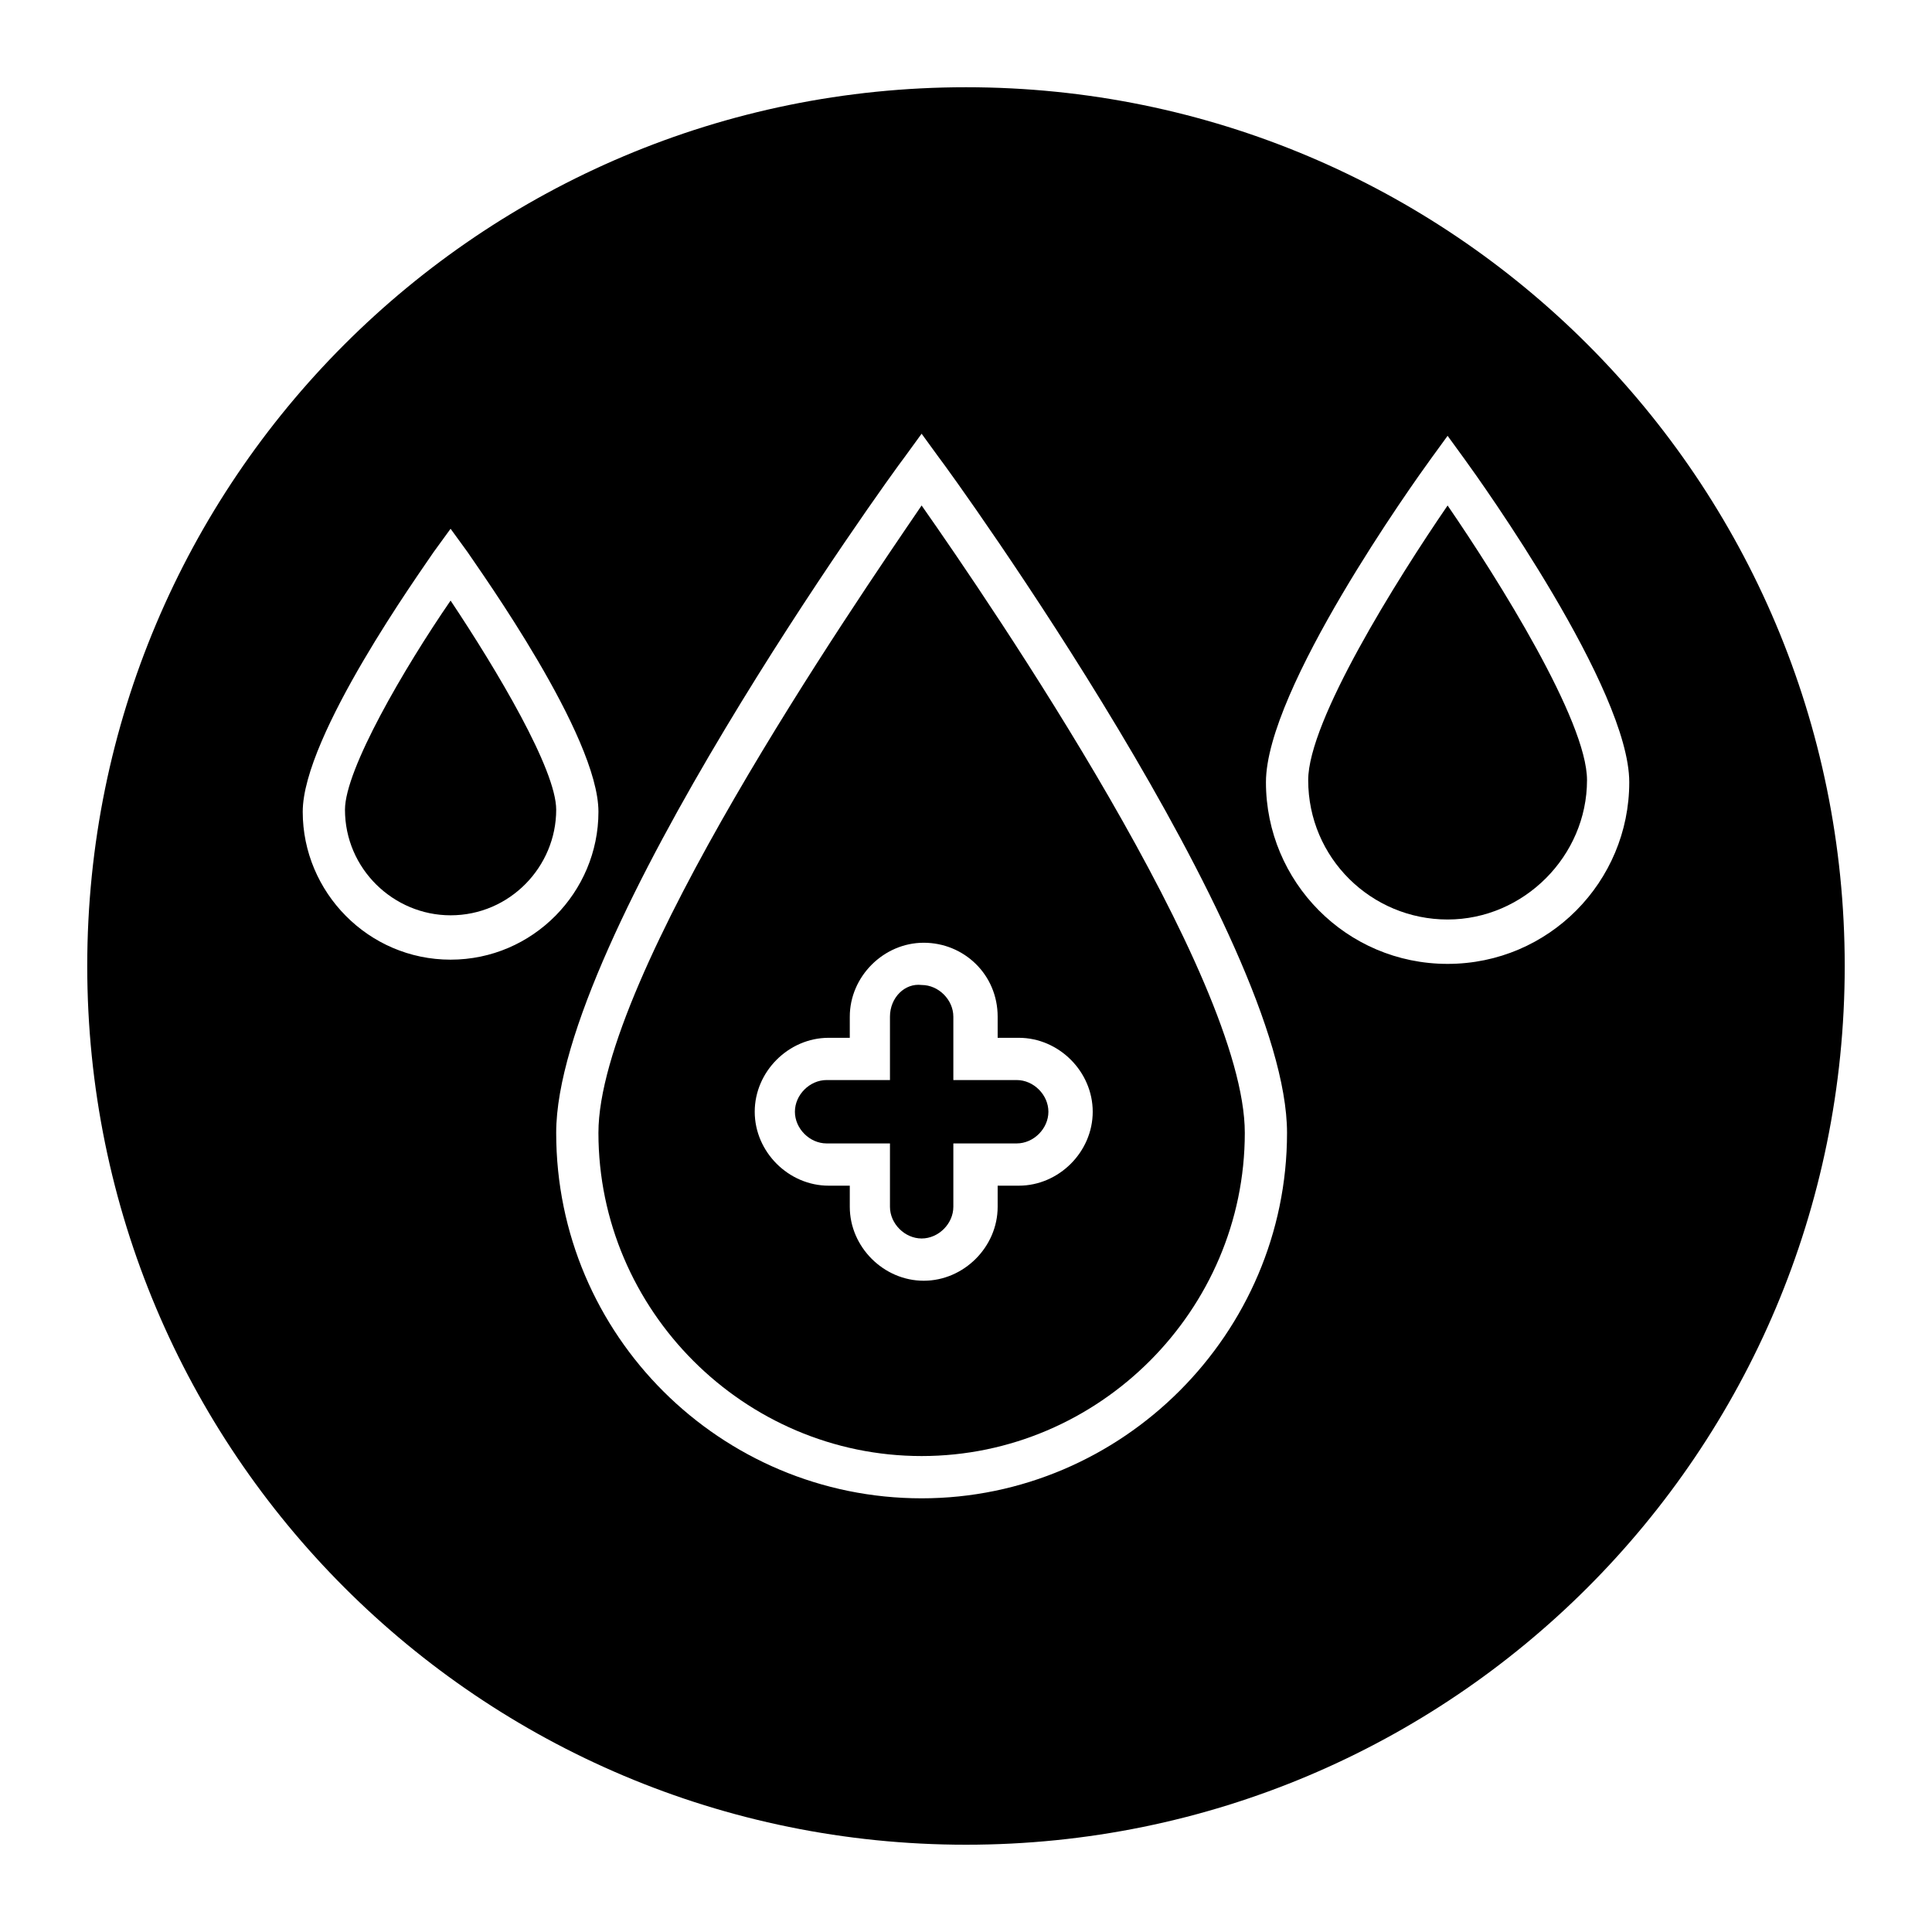
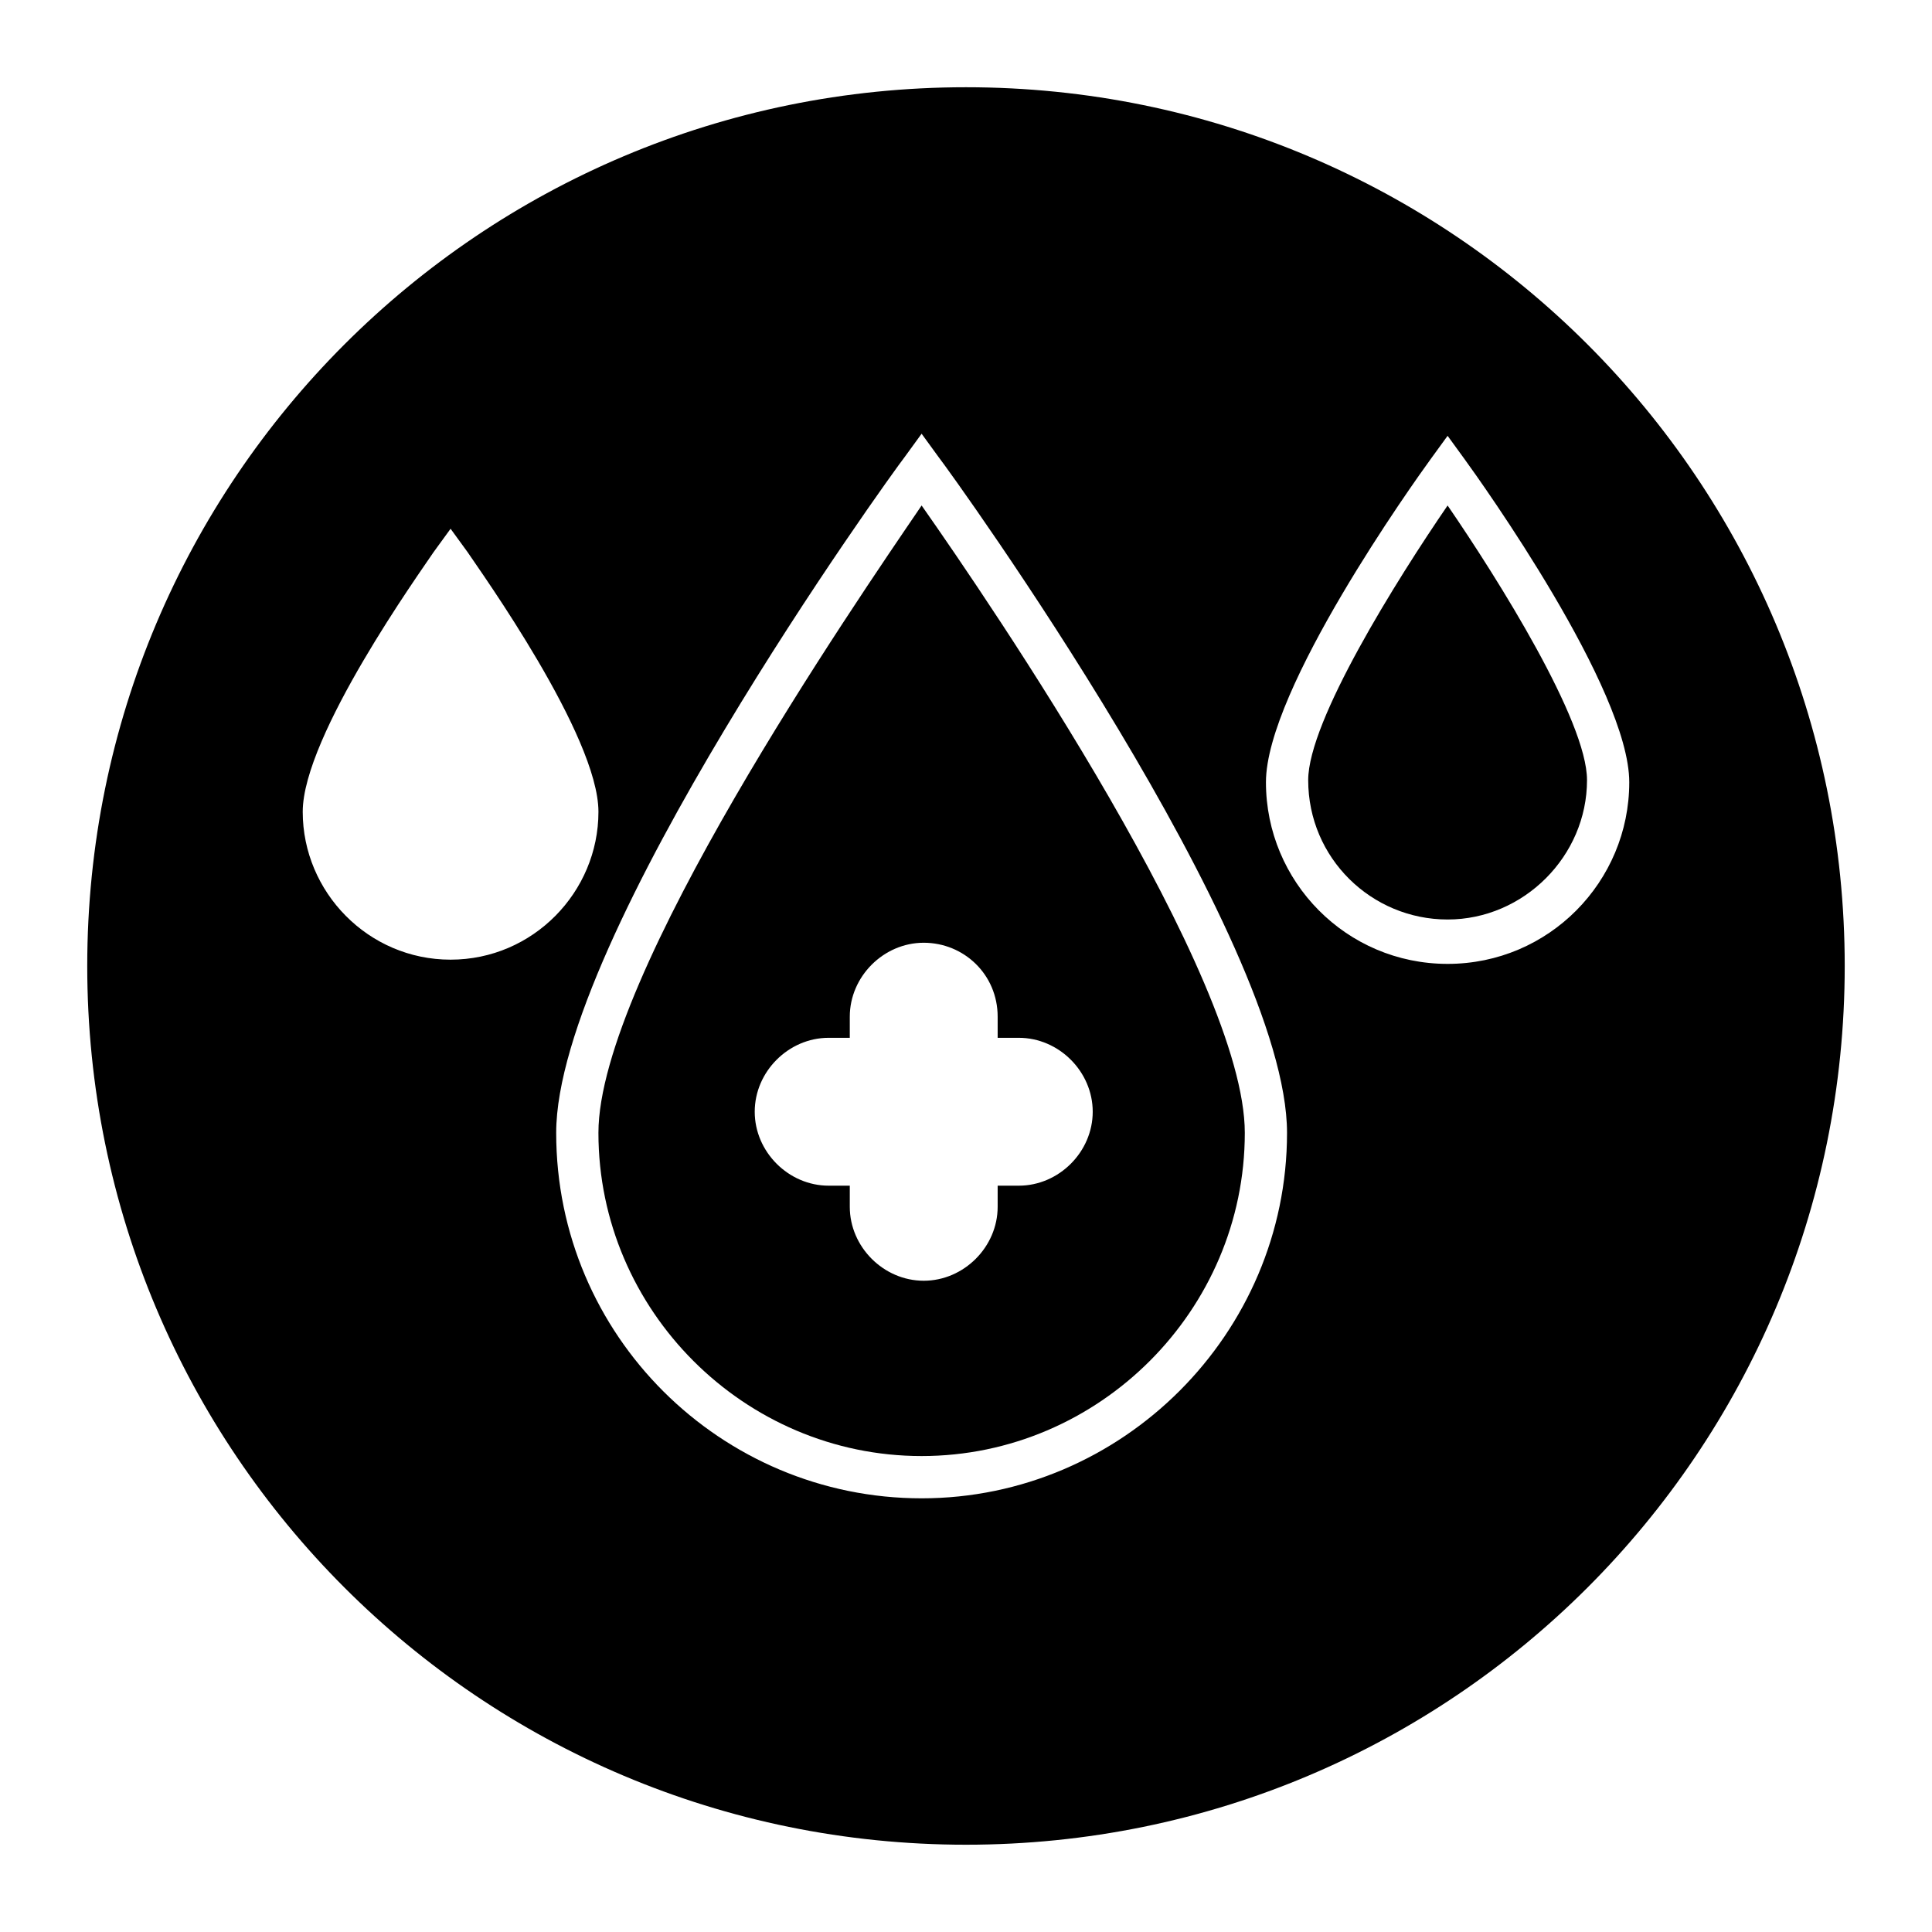
<svg xmlns="http://www.w3.org/2000/svg" fill="#000000" width="800px" height="800px" version="1.1" viewBox="144 144 512 512">
  <g>
-     <path d="m379.85 413.43v16.793h-16.793c-4.477 0-8.398 3.918-8.398 8.398 0 4.477 3.918 8.398 8.398 8.398h16.793v16.793c0 4.477 3.918 8.398 8.398 8.398 4.477 0 8.398-3.918 8.398-8.398v-16.793h16.793c4.477 0 8.398-3.918 8.398-8.398 0-4.477-3.918-8.398-8.398-8.398h-16.793v-16.793c0-4.477-3.918-8.398-8.398-8.398-4.481-0.559-8.398 3.359-8.398 8.398z" />
    <path d="m302.59 444.22c0 47.023 38.625 85.648 85.648 85.648 47.023 0 85.648-38.625 85.648-85.648 0-41.426-67.176-139.95-85.648-166.26-17.914 26.309-85.648 124.83-85.648 166.26zm105.8-30.789v5.598h5.598c10.637 0 19.594 8.957 19.594 19.594s-8.957 19.594-19.594 19.594h-5.598v5.598c0 10.637-8.957 19.594-19.594 19.594s-19.594-8.957-19.594-19.594v-5.598h-5.598c-10.637 0-19.594-8.957-19.594-19.594s8.957-19.594 19.594-19.594h5.598v-5.598c0-10.637 8.957-19.594 19.594-19.594s19.594 8.398 19.594 19.594z" />
-     <path d="m263.41 303.16c-12.316 17.914-27.988 44.781-27.988 55.418 0 15.676 12.875 27.988 27.988 27.988 15.676 0 27.988-12.875 27.988-27.988 0-10.637-15.672-36.945-27.988-55.418z" />
+     <path d="m263.41 303.16z" />
    <path d="m400 167.12c-128.75 0-232.88 104.12-232.88 232.88 0 128.75 104.12 232.87 232.88 232.87 128.75 0 232.87-104.12 232.87-232.87 0-128.75-104.12-232.88-232.87-232.88zm-136.59 231.2c-21.832 0-39.184-17.914-39.184-39.184 0-20.152 31.348-63.816 34.707-68.855l4.477-6.156 4.477 6.156c3.359 5.039 34.707 48.703 34.707 68.855 0 21.27-17.352 39.184-39.184 39.184zm124.83 142.75c-53.18 0-96.844-43.105-96.844-96.844 0-51.5 88.445-174.09 92.363-179.13l4.477-6.156 4.477 6.156c3.918 5.039 92.363 127.63 92.363 179.13 0.008 53.18-43.656 96.844-96.836 96.844zm139.39-141.63c-26.871 0-48.141-21.832-48.141-48.141 0-24.629 39.184-79.488 43.664-85.648l4.477-6.156 4.477 6.156c4.477 6.156 43.664 61.016 43.664 85.648 0.004 26.309-21.27 48.141-48.141 48.141z" />
    <path d="m527.63 277.96c-13.434 19.594-36.945 57.098-36.945 72.773 0 20.711 16.793 36.945 36.945 36.945s36.945-16.793 36.945-36.945c0.004-15.676-23.508-53.18-36.945-72.773z" />
  </g>
</svg>